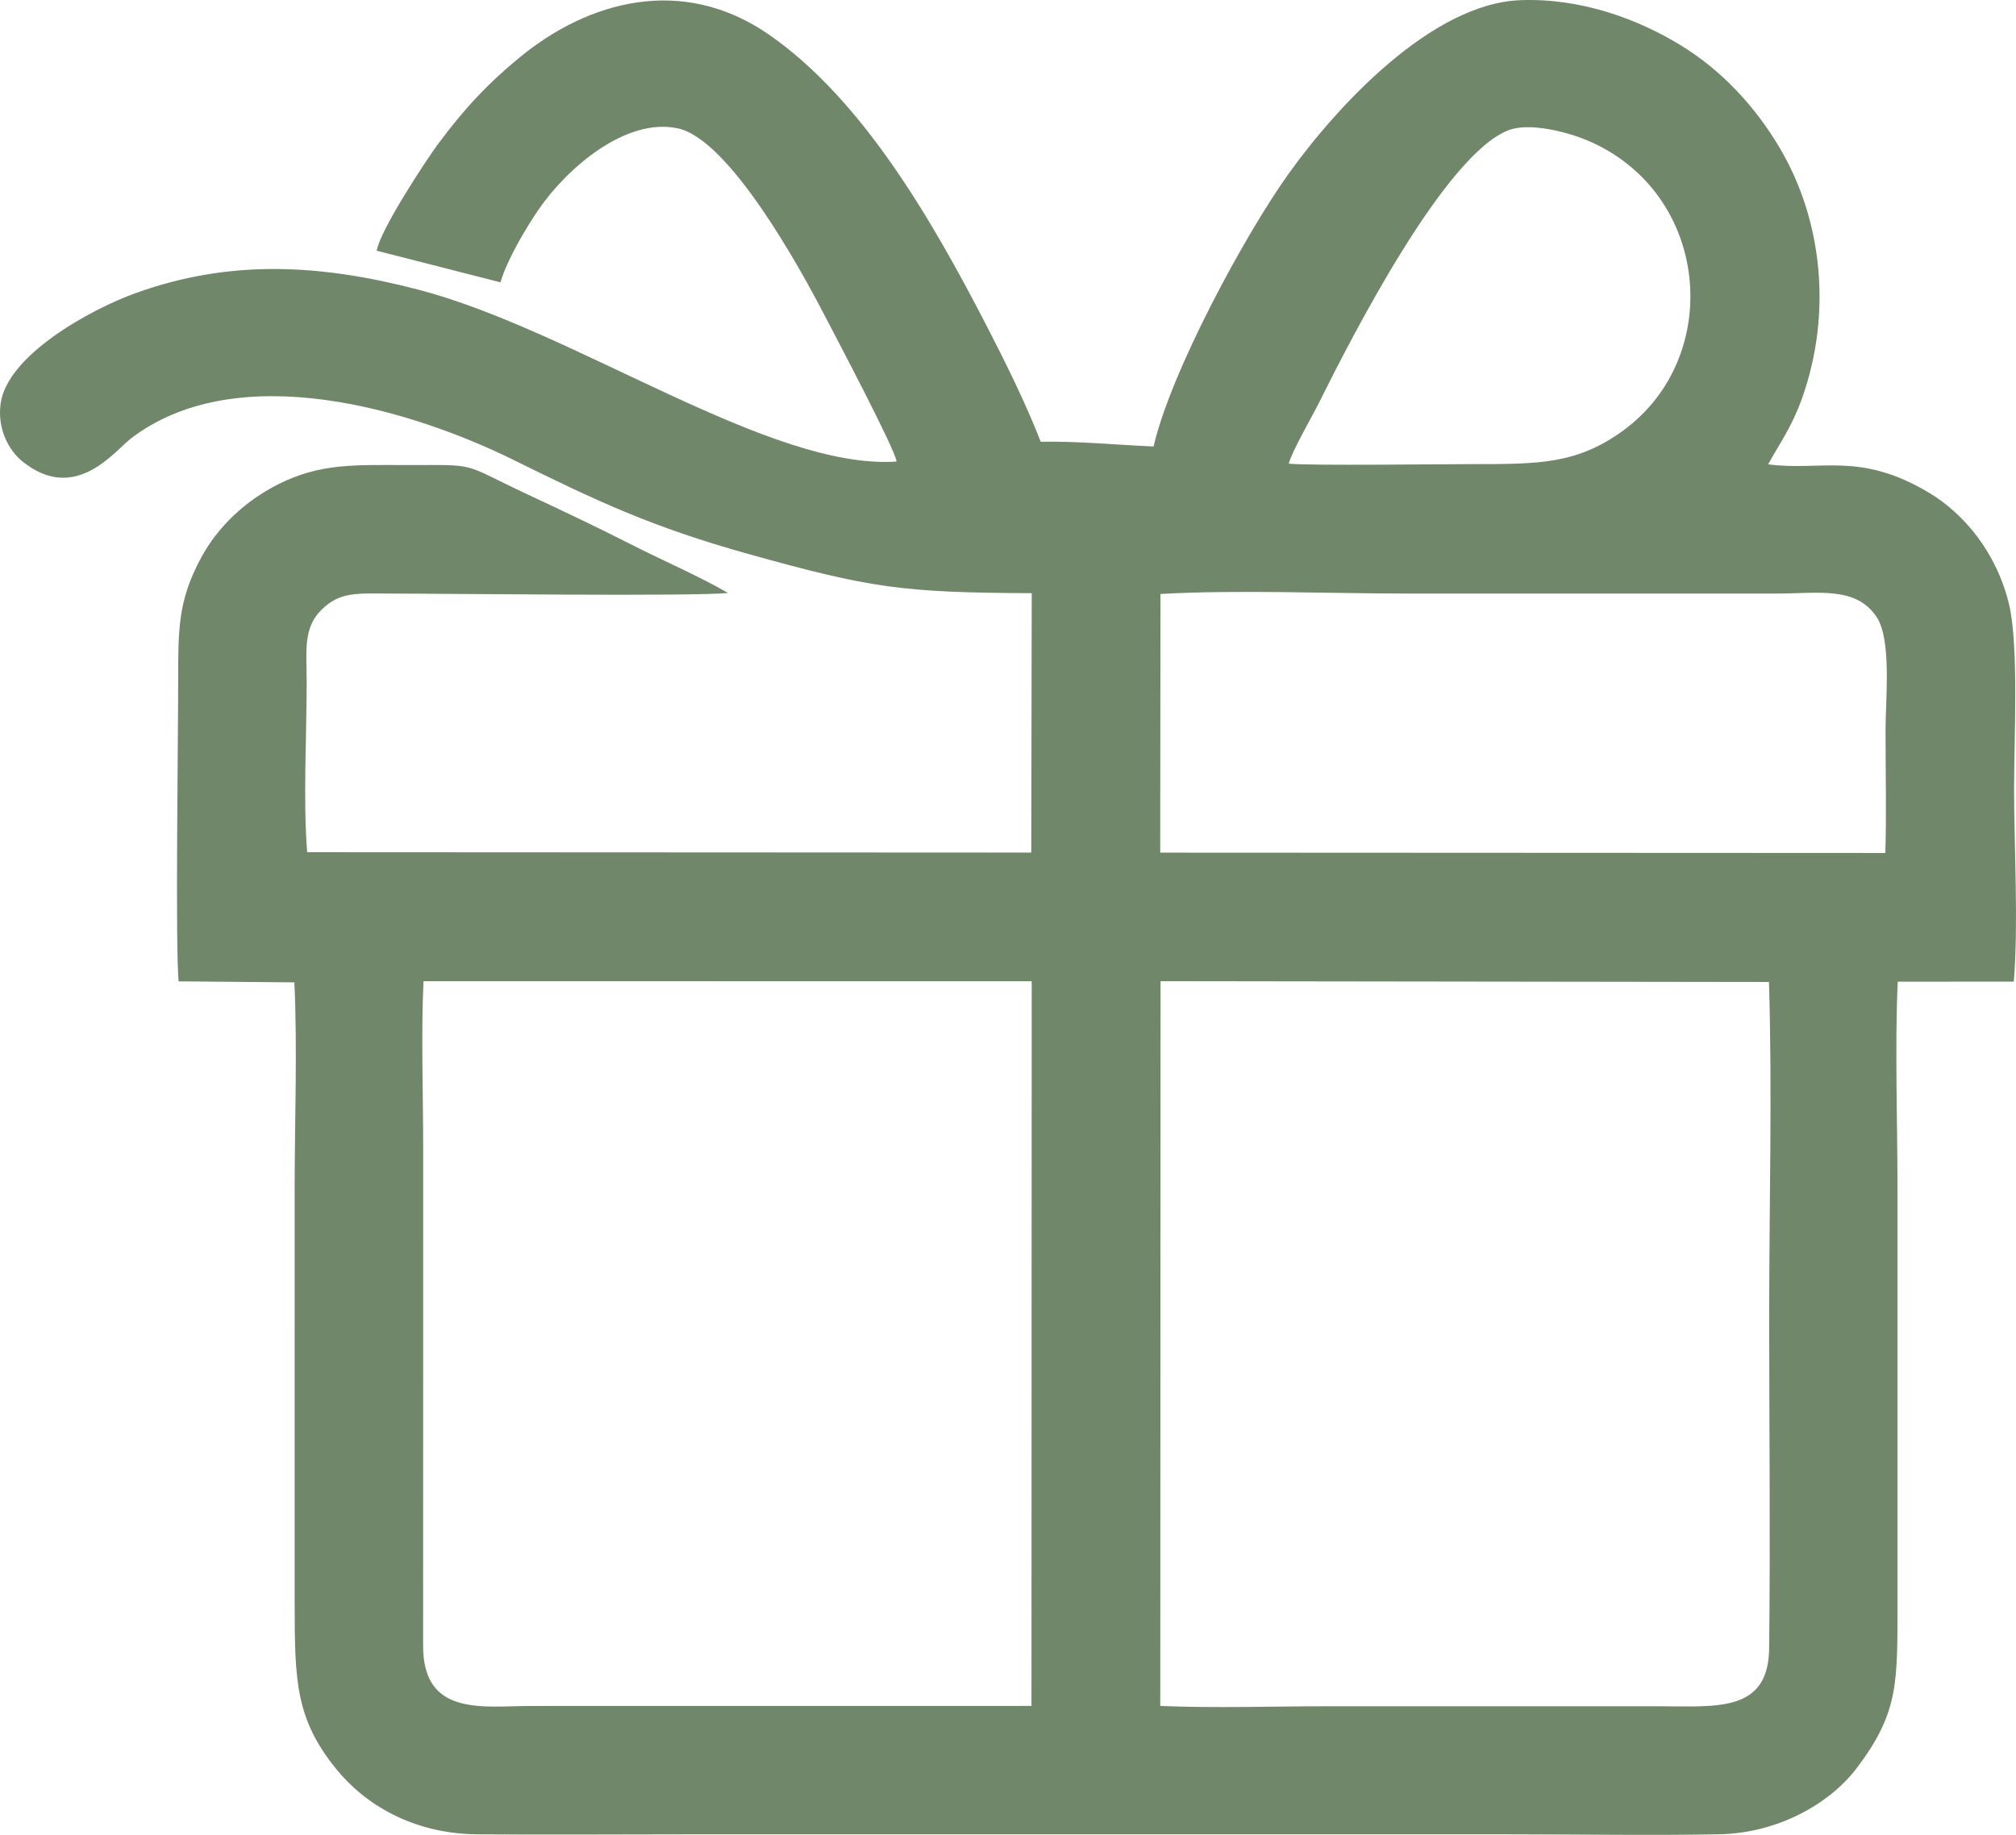
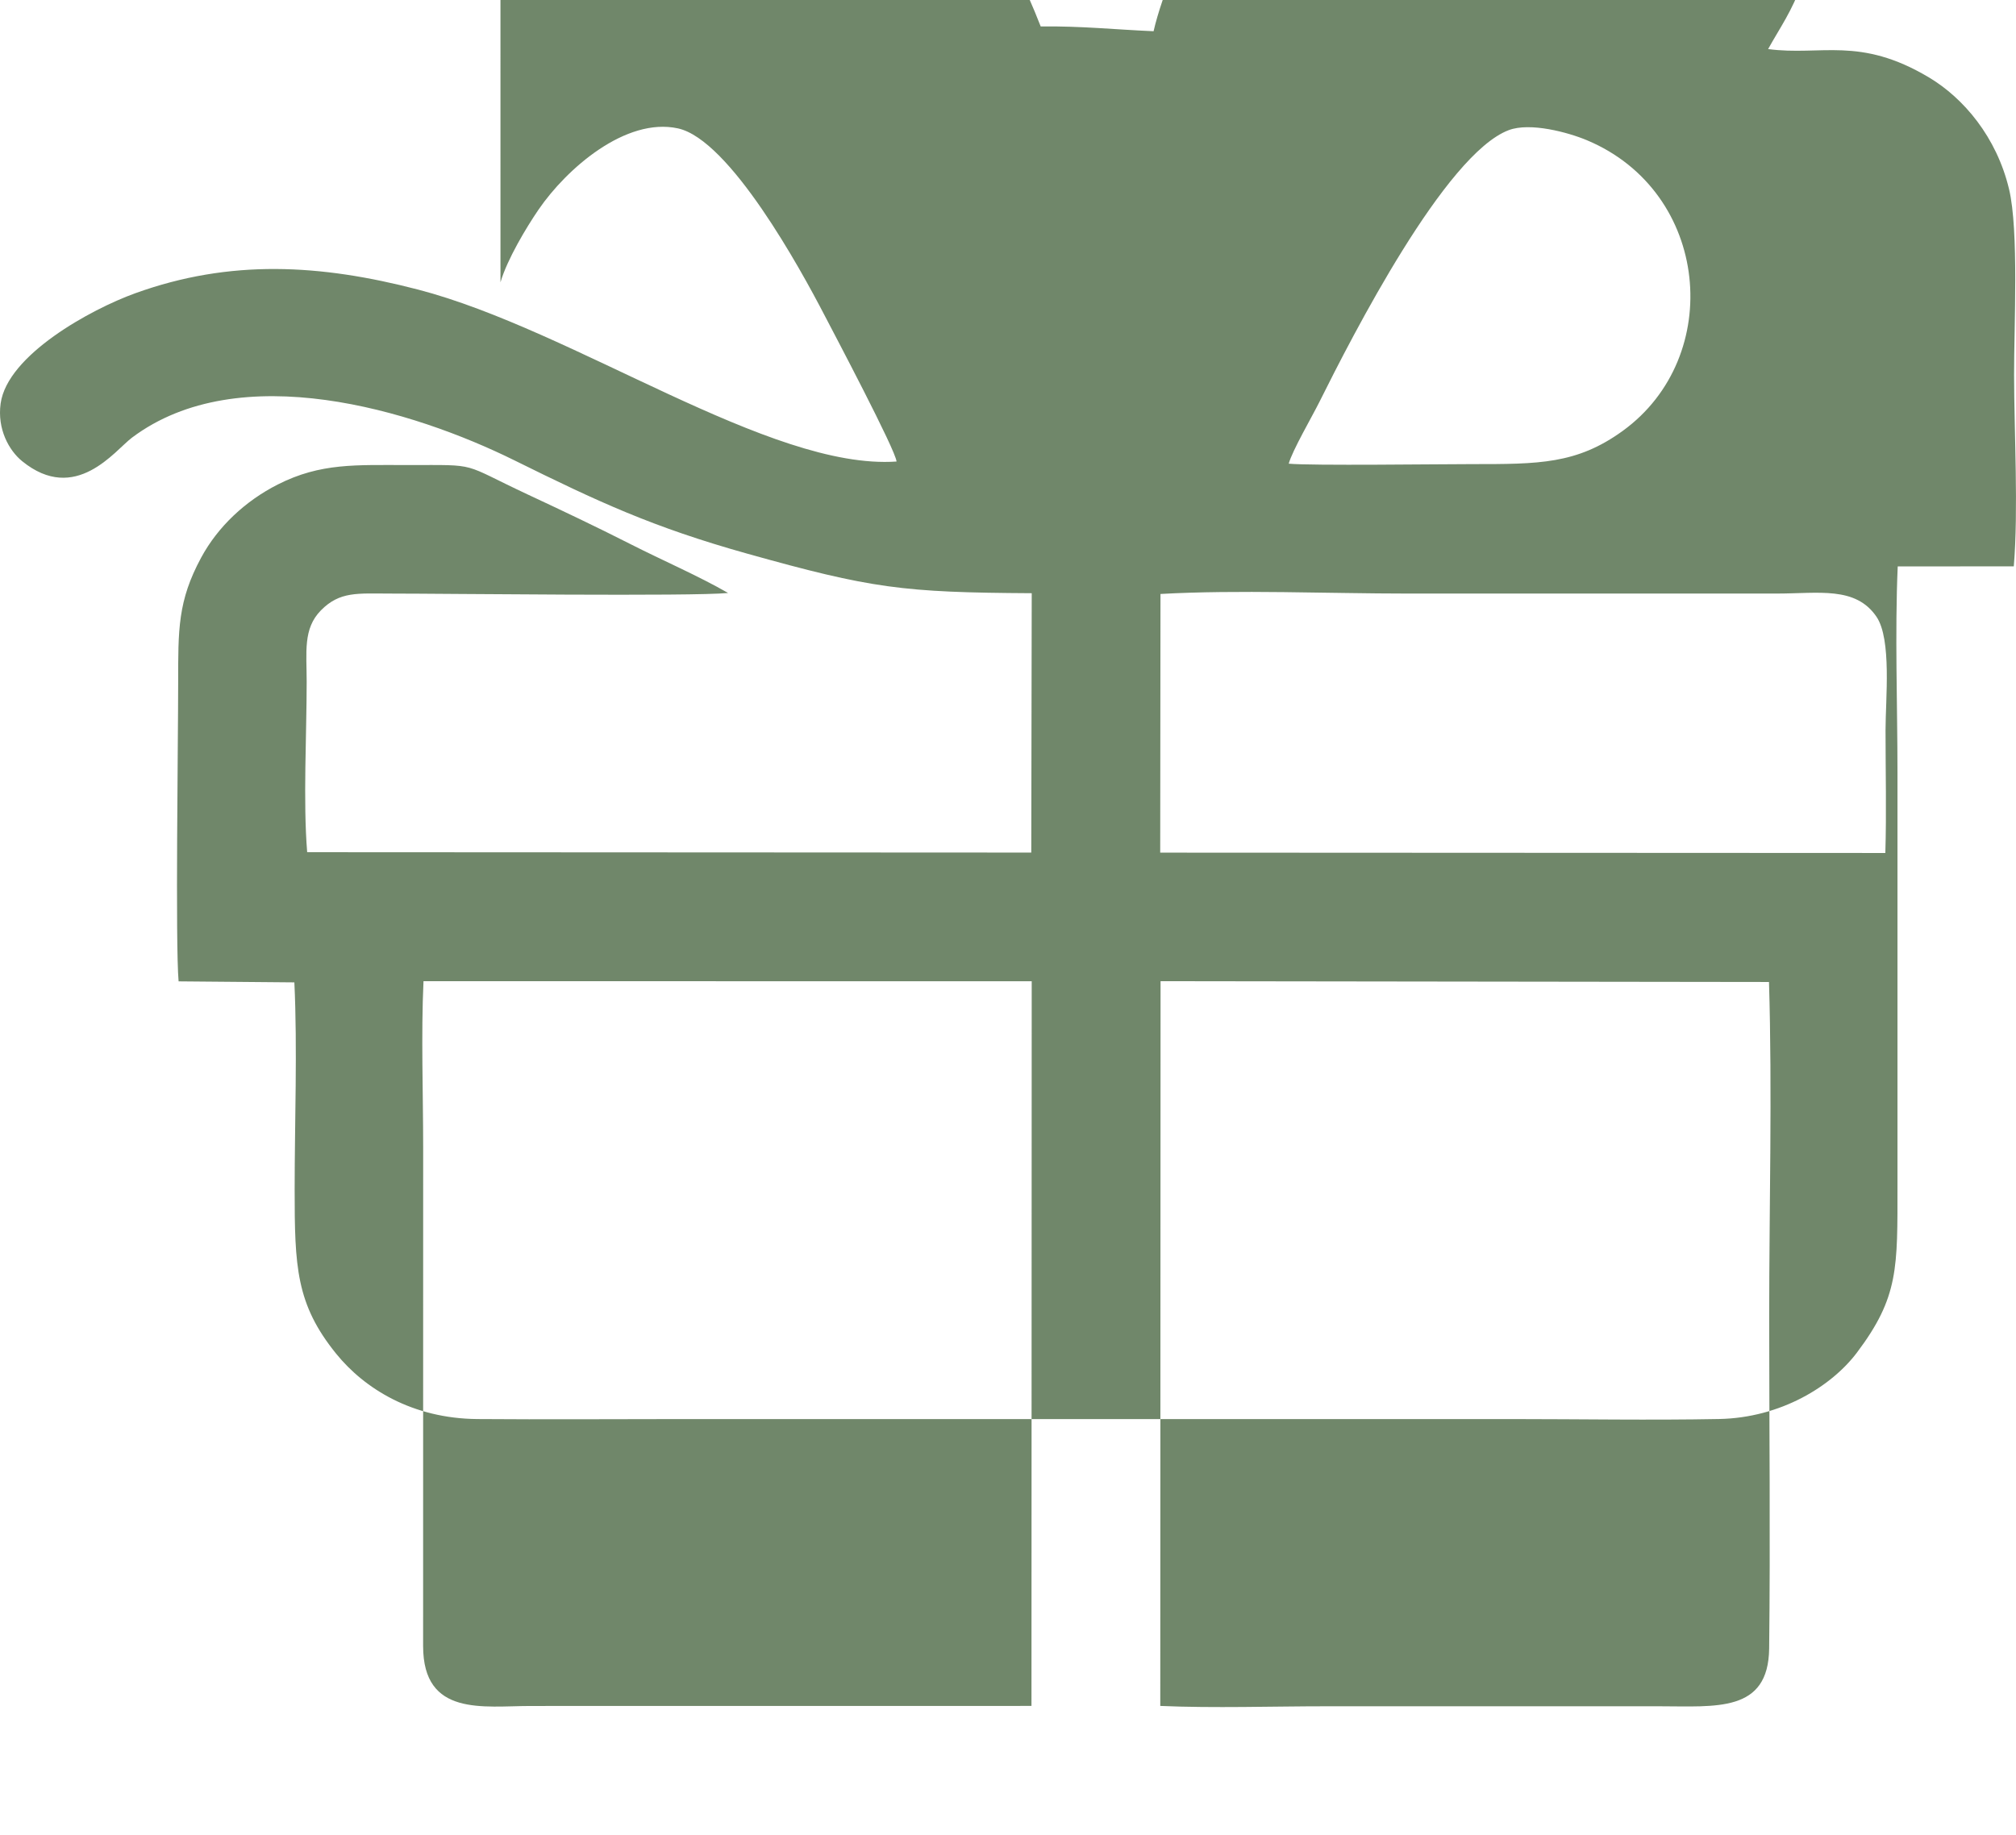
<svg xmlns="http://www.w3.org/2000/svg" xml:space="preserve" width="308.217mm" height="280.581mm" version="1.1" style="shape-rendering:geometricPrecision; text-rendering:geometricPrecision; image-rendering:optimizeQuality; fill-rule:evenodd; clip-rule:evenodd" viewBox="0 0 42373.41 38574.03">
  <defs>
    <style type="text/css"> .fil0 {fill:#70876A} </style>
  </defs>
  <g id="Слой_x0020_1">
-     <path class="fil0" d="M11153.53 35864.35c-990.17,0 -2259.13,230.06 -2260.27,-1258.43l1.15 -10476.33c0,-1140.1 -45.09,-2375.05 7.03,-3502.35l12783.72 1.59 -5.06 15234.34 -10526.57 1.18zm13239.61 -15237.32l12788.47 17.03c69.88,2302.05 4.3,4711.98 4.3,7026 0,2324.32 25.98,4663.37 -0.91,6985.82 -15.69,1353.51 -1116.28,1214.73 -2315.16,1214.73l-6983.95 0c-1142.05,0 -2365.55,41.9 -3498.65,-7.23l5.9 -15236.35zm-1.57 -8140.09c1636.77,-92.14 3527.26,-8.63 5191.81,-8.63 2586.64,0 5173.3,0 7759.95,0 879.25,0 1656.64,-158.17 2096.35,485.41 324.23,474.55 191.56,1736.2 191.56,2387.45 0,851.09 21.65,1730.99 -4.12,2580.87l-15241.19 -7.26 5.64 -5437.84zm2695.34 -2739.12c77.43,-278.64 487.91,-982.62 642.83,-1293.8 701.8,-1409.71 2647.97,-5213.67 3981.34,-5717.94 450.49,-170.36 1249.82,46.87 1644.16,212.2 2589.15,1085.47 2899.34,4554.06 751.7,6110.46 -967.1,700.86 -1766.99,698.3 -3165.56,698.3 -710.55,0.01 -3373.18,35.59 -3854.47,-9.21zm-16567.59 -3812.62c139.39,-481.05 546.12,-1157.15 798.51,-1526.38 590.53,-863.91 1832.54,-1947.97 2930.4,-1710.13 1091.72,236.52 2586.01,2974.17 3074.01,3913.4 199.69,384.32 1504.99,2853.18 1521.83,3090.45 -2662.07,185.01 -6780.75,-2763.48 -10059.44,-3615.55 -2052.55,-533.42 -3944.68,-644.17 -5944.19,78.82 -929.91,336.25 -2685.09,1295.8 -2827.03,2316.48 -74.65,536.8 174.65,987.6 451.87,1212.77 1122.86,912.06 1948.22,-223.68 2307.62,-493.62 2258.17,-1696.03 5909.53,-577 8038.67,476.08 1761.69,871.32 2904.33,1404.09 4883.8,1958.86 2624.15,735.45 3279.51,819.36 5990.1,834.54l-9.47 5452.37 -15219.51 -7.71c-87.66,-1065.52 -10.49,-2479.44 -10.54,-3582.92 -0.03,-620.94 -80.43,-1114.34 298.32,-1500.19 397.77,-405.22 776.54,-353.97 1450.79,-353.93 1210.22,0.07 6359.1,62.9 7108.74,-12.51 -637.73,-366.52 -1372.85,-681.28 -2070.51,-1036.39 -690.27,-351.36 -1427.74,-700.79 -2126.9,-1027.51 -1448.63,-676.92 -1009.39,-625.59 -2523.32,-625.32 -1100.16,0.18 -1841.74,-48.52 -2742.59,407.63 -682.46,345.57 -1259.97,885.24 -1612.74,1538.93 -491.97,911.64 -482.95,1507.52 -482.92,2657.79 0.03,1162.4 -60.12,5456.62 9.16,6249.67l2433.27 21.24c65.72,1394.53 6.05,2939.44 6.05,4350.5l0.19 8729.93c0,1625.06 28.14,2413.98 872.73,3456.41 595.9,735.49 1602.62,1362.76 2969.99,1373.35 1437.72,11.14 2880.08,0.27 4318.31,0.27l17411.36 0c1448.15,0 2921.08,26.56 4366.12,-1.15 1299.29,-24.92 2367.26,-690.87 2897.8,-1395.58 882.45,-1172.09 852.72,-1777.66 852.72,-3530.3l0 -8681.43c0,-1398.82 -56.33,-2917.45 5.25,-4316.34l2439.71 -1.69c98.63,-1187.52 8.1,-2791.5 5.98,-4023.89 -1.76,-1021.14 102.75,-3034.92 -106.04,-3907.78 -261.87,-1094.72 -955.19,-1912.41 -1684.27,-2347.33 -1460.77,-871.4 -2266.07,-446.6 -3379.35,-595.64 250.97,-453.57 501.7,-793.31 715.28,-1395.48 628.24,-1771.34 431.01,-3729.69 -470.17,-5253.51 -526.45,-890.18 -1233.41,-1643.92 -2098.13,-2170.44 -865.13,-526.77 -2056.96,-986.59 -3352.32,-938.5 -1871.37,69.48 -3866.56,2237.37 -4887.43,3668.84 -915.63,1283.91 -2467.19,4156.62 -2823.96,5714 -821.74,-35.17 -1505.63,-110.63 -2372.77,-100.52 -306.99,-794.73 -760.11,-1708.32 -1141.89,-2446.95 -1141.42,-2208.38 -2598.85,-4741.88 -4563.38,-6106.79 -1831.11,-1272.22 -3812.08,-703.83 -5243.75,472.37 -674.95,554.51 -1166,1080.77 -1716.96,1821.92 -247.37,332.77 -1218.86,1808.39 -1289.46,2244.54l2600.48 664.34z" />
+     <path class="fil0" d="M11153.53 35864.35c-990.17,0 -2259.13,230.06 -2260.27,-1258.43l1.15 -10476.33c0,-1140.1 -45.09,-2375.05 7.03,-3502.35l12783.72 1.59 -5.06 15234.34 -10526.57 1.18zm13239.61 -15237.32l12788.47 17.03c69.88,2302.05 4.3,4711.98 4.3,7026 0,2324.32 25.98,4663.37 -0.91,6985.82 -15.69,1353.51 -1116.28,1214.73 -2315.16,1214.73l-6983.95 0c-1142.05,0 -2365.55,41.9 -3498.65,-7.23l5.9 -15236.35zm-1.57 -8140.09c1636.77,-92.14 3527.26,-8.63 5191.81,-8.63 2586.64,0 5173.3,0 7759.95,0 879.25,0 1656.64,-158.17 2096.35,485.41 324.23,474.55 191.56,1736.2 191.56,2387.45 0,851.09 21.65,1730.99 -4.12,2580.87l-15241.19 -7.26 5.64 -5437.84zm2695.34 -2739.12c77.43,-278.64 487.91,-982.62 642.83,-1293.8 701.8,-1409.71 2647.97,-5213.67 3981.34,-5717.94 450.49,-170.36 1249.82,46.87 1644.16,212.2 2589.15,1085.47 2899.34,4554.06 751.7,6110.46 -967.1,700.86 -1766.99,698.3 -3165.56,698.3 -710.55,0.01 -3373.18,35.59 -3854.47,-9.21zm-16567.59 -3812.62c139.39,-481.05 546.12,-1157.15 798.51,-1526.38 590.53,-863.91 1832.54,-1947.97 2930.4,-1710.13 1091.72,236.52 2586.01,2974.17 3074.01,3913.4 199.69,384.32 1504.99,2853.18 1521.83,3090.45 -2662.07,185.01 -6780.75,-2763.48 -10059.44,-3615.55 -2052.55,-533.42 -3944.68,-644.17 -5944.19,78.82 -929.91,336.25 -2685.09,1295.8 -2827.03,2316.48 -74.65,536.8 174.65,987.6 451.87,1212.77 1122.86,912.06 1948.22,-223.68 2307.62,-493.62 2258.17,-1696.03 5909.53,-577 8038.67,476.08 1761.69,871.32 2904.33,1404.09 4883.8,1958.86 2624.15,735.45 3279.51,819.36 5990.1,834.54l-9.47 5452.37 -15219.51 -7.71c-87.66,-1065.52 -10.49,-2479.44 -10.54,-3582.92 -0.03,-620.94 -80.43,-1114.34 298.32,-1500.19 397.77,-405.22 776.54,-353.97 1450.79,-353.93 1210.22,0.07 6359.1,62.9 7108.74,-12.51 -637.73,-366.52 -1372.85,-681.28 -2070.51,-1036.39 -690.27,-351.36 -1427.74,-700.79 -2126.9,-1027.51 -1448.63,-676.92 -1009.39,-625.59 -2523.32,-625.32 -1100.16,0.18 -1841.74,-48.52 -2742.59,407.63 -682.46,345.57 -1259.97,885.24 -1612.74,1538.93 -491.97,911.64 -482.95,1507.52 -482.92,2657.79 0.03,1162.4 -60.12,5456.62 9.16,6249.67l2433.27 21.24c65.72,1394.53 6.05,2939.44 6.05,4350.5c0,1625.06 28.14,2413.98 872.73,3456.41 595.9,735.49 1602.62,1362.76 2969.99,1373.35 1437.72,11.14 2880.08,0.27 4318.31,0.27l17411.36 0c1448.15,0 2921.08,26.56 4366.12,-1.15 1299.29,-24.92 2367.26,-690.87 2897.8,-1395.58 882.45,-1172.09 852.72,-1777.66 852.72,-3530.3l0 -8681.43c0,-1398.82 -56.33,-2917.45 5.25,-4316.34l2439.71 -1.69c98.63,-1187.52 8.1,-2791.5 5.98,-4023.89 -1.76,-1021.14 102.75,-3034.92 -106.04,-3907.78 -261.87,-1094.72 -955.19,-1912.41 -1684.27,-2347.33 -1460.77,-871.4 -2266.07,-446.6 -3379.35,-595.64 250.97,-453.57 501.7,-793.31 715.28,-1395.48 628.24,-1771.34 431.01,-3729.69 -470.17,-5253.51 -526.45,-890.18 -1233.41,-1643.92 -2098.13,-2170.44 -865.13,-526.77 -2056.96,-986.59 -3352.32,-938.5 -1871.37,69.48 -3866.56,2237.37 -4887.43,3668.84 -915.63,1283.91 -2467.19,4156.62 -2823.96,5714 -821.74,-35.17 -1505.63,-110.63 -2372.77,-100.52 -306.99,-794.73 -760.11,-1708.32 -1141.89,-2446.95 -1141.42,-2208.38 -2598.85,-4741.88 -4563.38,-6106.79 -1831.11,-1272.22 -3812.08,-703.83 -5243.75,472.37 -674.95,554.51 -1166,1080.77 -1716.96,1821.92 -247.37,332.77 -1218.86,1808.39 -1289.46,2244.54l2600.48 664.34z" />
  </g>
</svg>